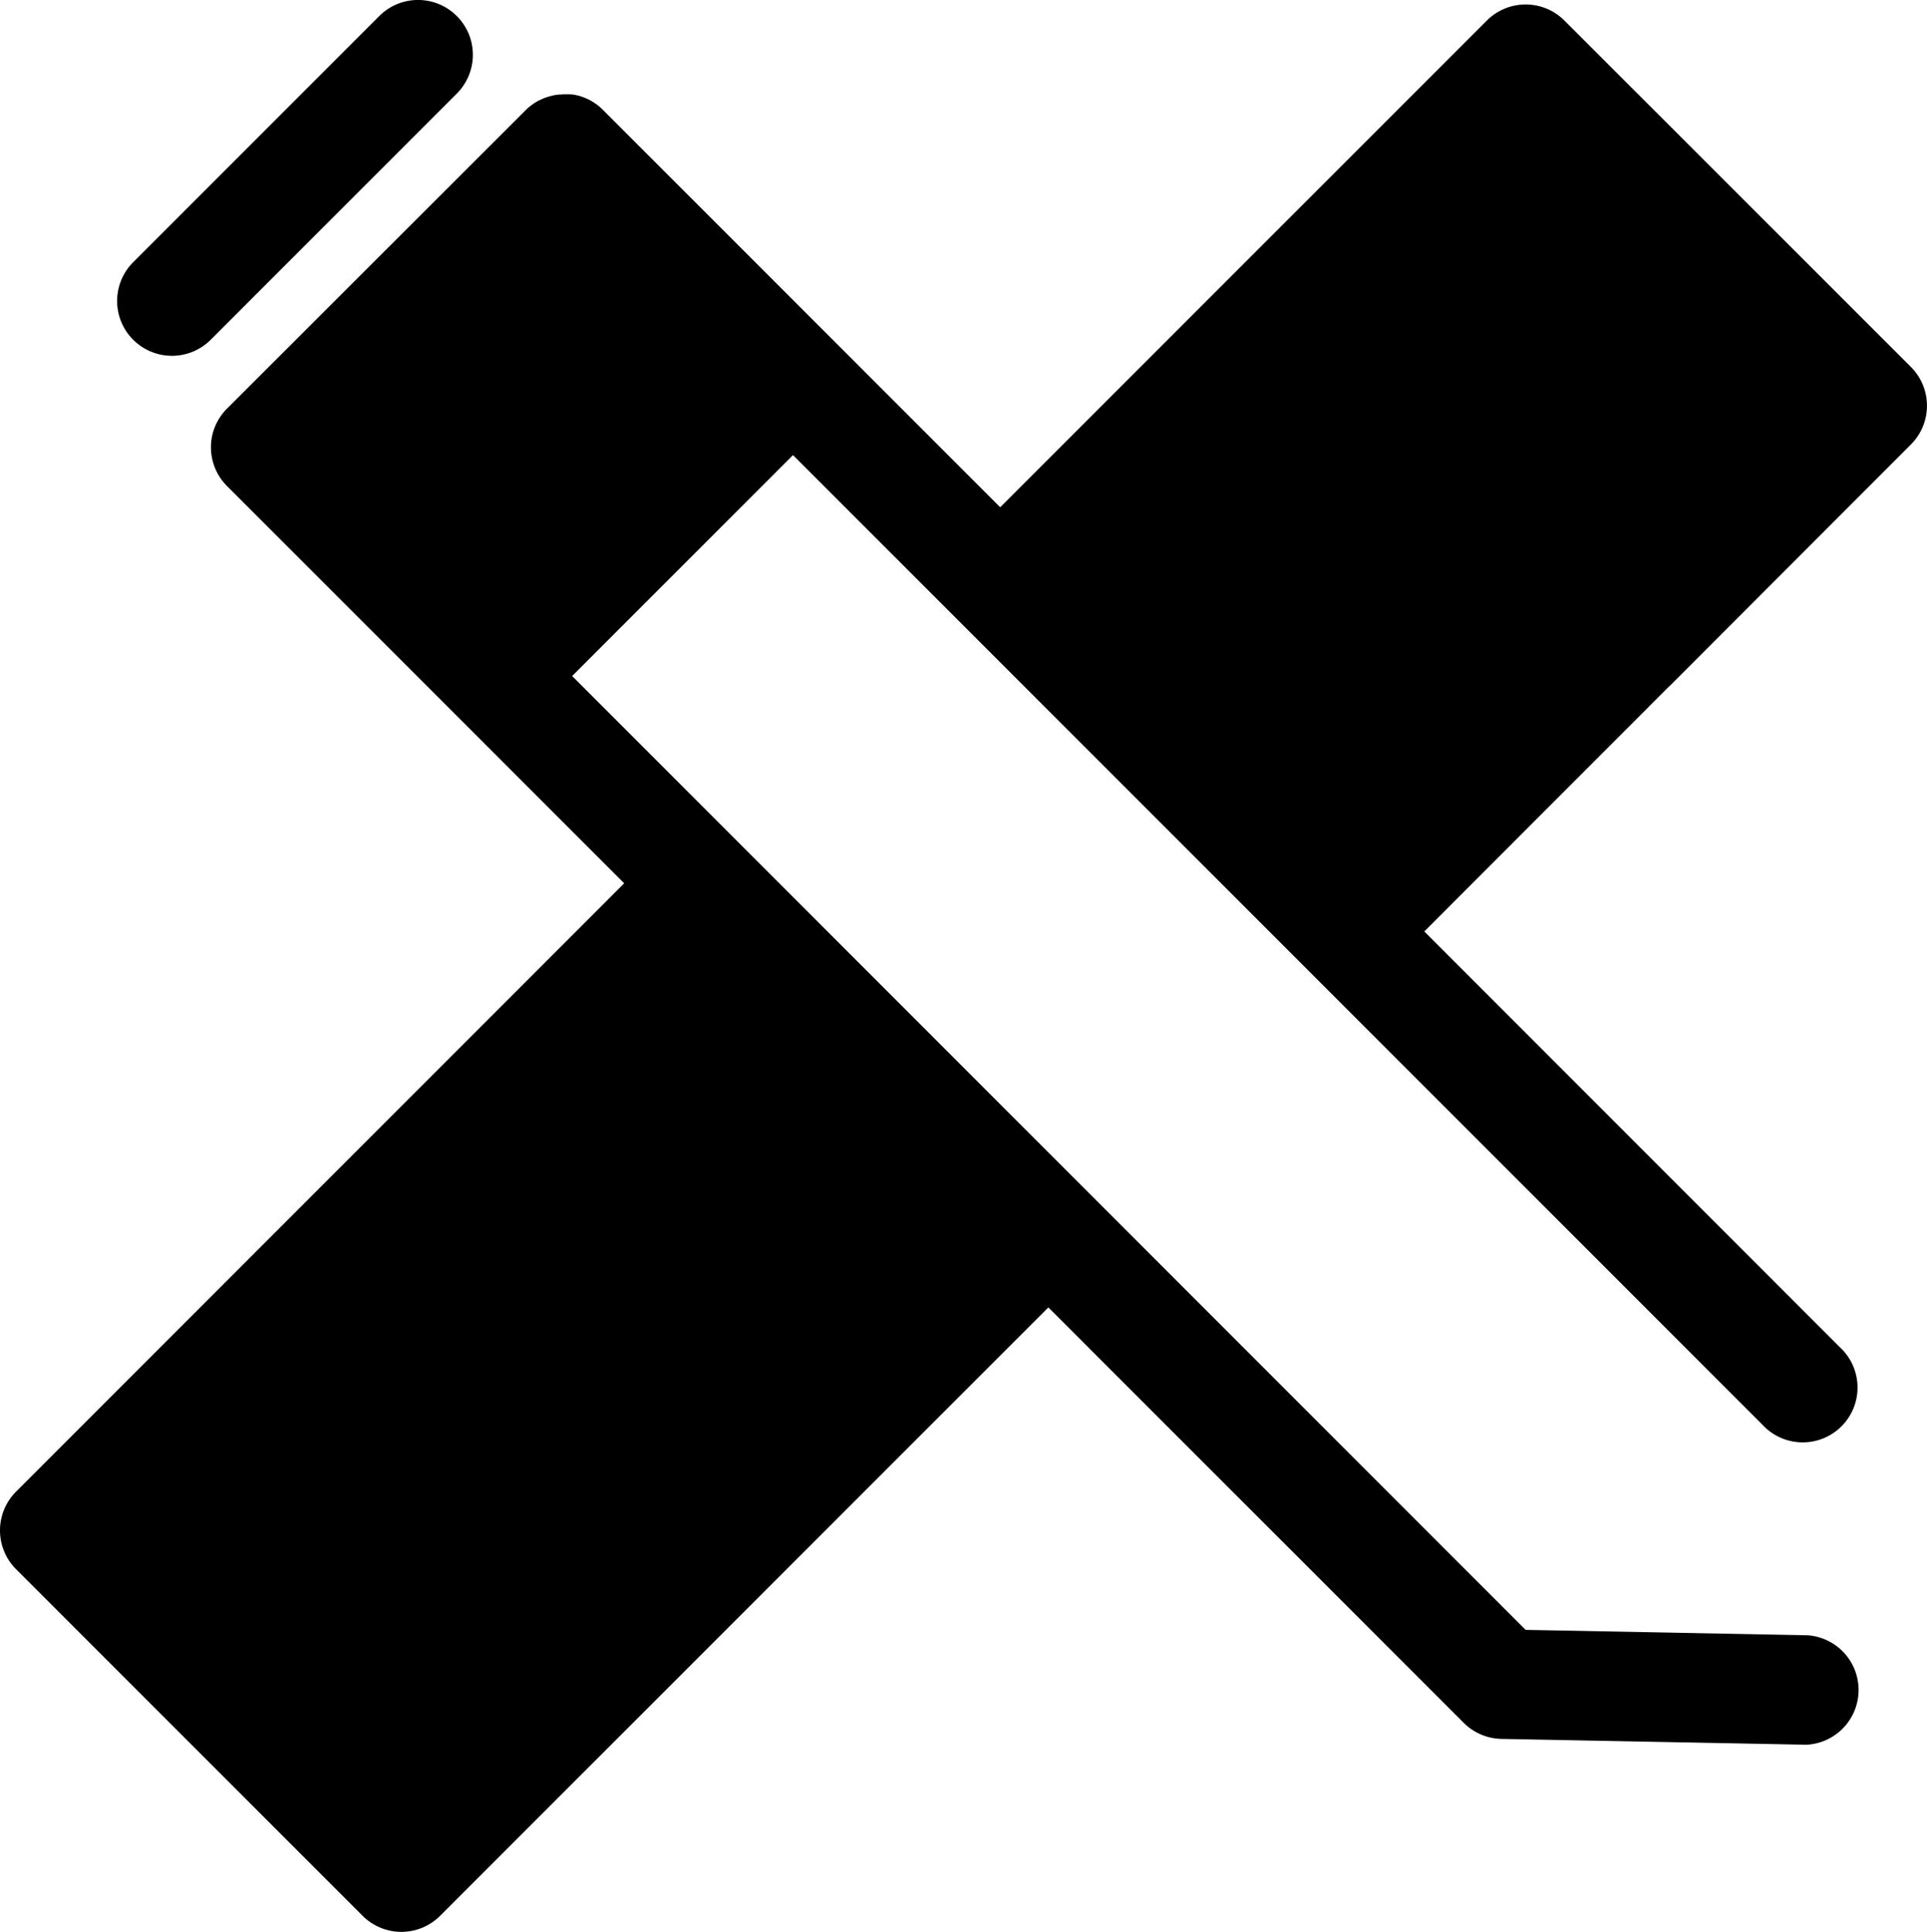
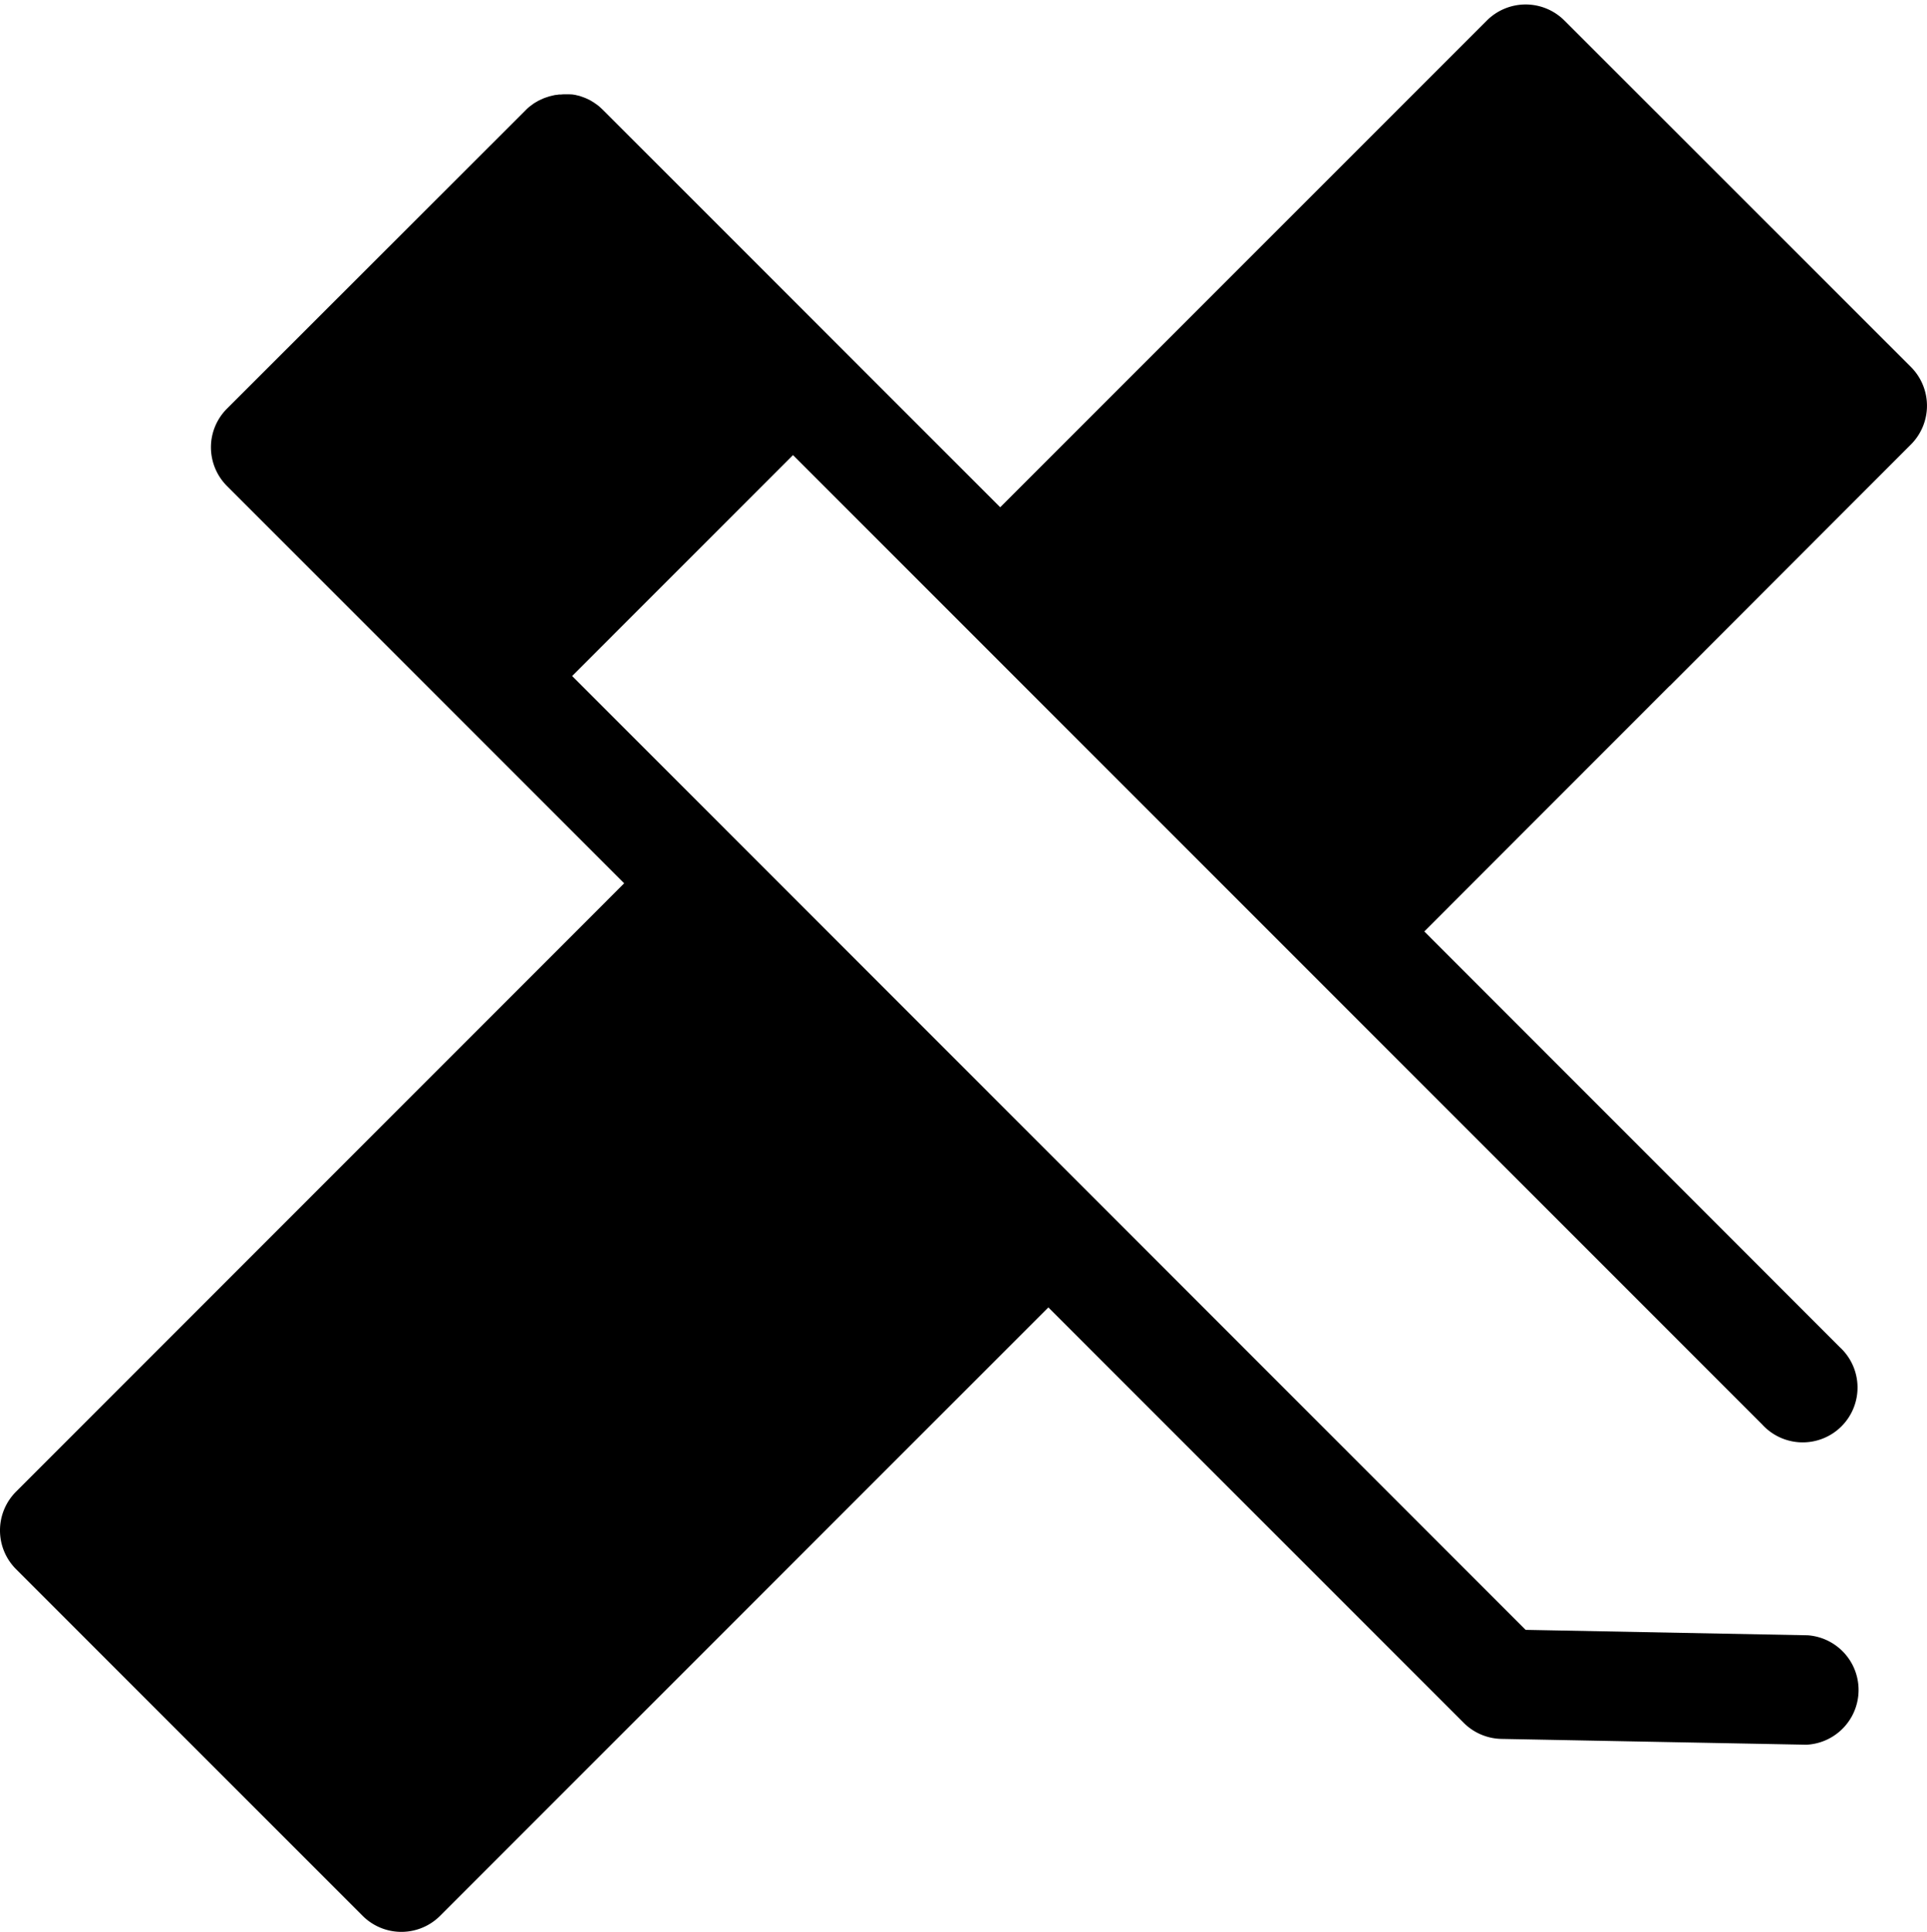
<svg xmlns="http://www.w3.org/2000/svg" viewBox="0 0 510.81 512">
  <rect class="lineal-fill" x="282.23" y="66.33" width="196.97" height="129.91" transform="translate(18.67 307.66) rotate(-45)" />
  <rect class="lineal-fill" x="24.93" y="300.83" width="242.55" height="129.91" transform="translate(-215.83 210.52) rotate(-45)" />
-   <path class="lineal-stroke" d="M45.57,94.3A14.53,14.53,0,0,1,35.3,69.5L100.54,4.25A14.53,14.53,0,0,1,121.09,24.8L55.85,90.05A14.52,14.52,0,0,1,45.57,94.3Z" />
  <rect class="lineal-fill" x="84.4" y="66.43" width="111.87" height="85.74" transform="translate(-36.18 131.25) rotate(-45)" />
  <path class="lineal-stroke" d="M442.61,181.8h0l63.94-64a14.53,14.53,0,0,0,0-20.54L414.69,5.44a14.54,14.54,0,0,0-20.55,0l-129,129L220.49,89.79,159.86,29.16c-.35-.34-.71-.67-1.08-1a9.41,9.41,0,0,0-.81-.6l-.34-.25c-.33-.22-.68-.42-1-.62l-.19-.11c-.35-.19-.71-.35-1.07-.51l-.21-.09c-.34-.14-.69-.26-1-.37l-.31-.11c-.3-.1-.62-.17-.93-.24l-.45-.11-.8-.12L151,25l-.65,0c-.25,0-.5,0-.76,0s-.54,0-.82.05l-.58,0-.69.1c-.24,0-.48.06-.72.11l-.54.13c-.29.07-.57.13-.84.22l-.41.14c-.32.1-.63.21-.94.33l-.31.15c-.33.14-.65.29-1,.46-.11.05-.22.13-.33.19-.3.17-.6.34-.89.53s-.35.26-.53.39-.42.3-.62.46a12.56,12.56,0,0,0-1.08,1L60.2,108.27a14.54,14.54,0,0,0-4,7.42,14.27,14.27,0,0,0-.28,2.85,14.53,14.53,0,0,0,4.25,10.27l60.64,60.64h0l44.65,44.65L4.26,395.33a14.52,14.52,0,0,0,0,20.55l91.86,91.86a14.52,14.52,0,0,0,20.55,0L277.9,346.51,388,456.6a14.57,14.57,0,0,0,10,4.26l80.65,1.54h.28a14.53,14.53,0,0,0,.27-29l-74.79-1.44L151.66,179.17l58.55-58.56,44.65,44.65h0l91.86,91.86h0L467.1,377.5A14.53,14.53,0,1,0,487.65,357L377.56,246.86l65-65.05ZM106.39,476.92,35.08,405.6l151-151,19.81,19.81L223,291.61a14.52,14.52,0,0,0-17.73,22.73l31.85,31.85L170.34,413l-31.85-31.85a14.53,14.53,0,1,0-20.55,20.55l31.85,31.85Zm24.72-318.3L91,118.54,149.58,60l40.09,40.09ZM285.69,155,404.42,36.26l71.31,71.32L432.34,151l-31.85-31.85a14.53,14.53,0,0,0-20.55,20.55l31.85,31.85L357,226.31Z" />
</svg>